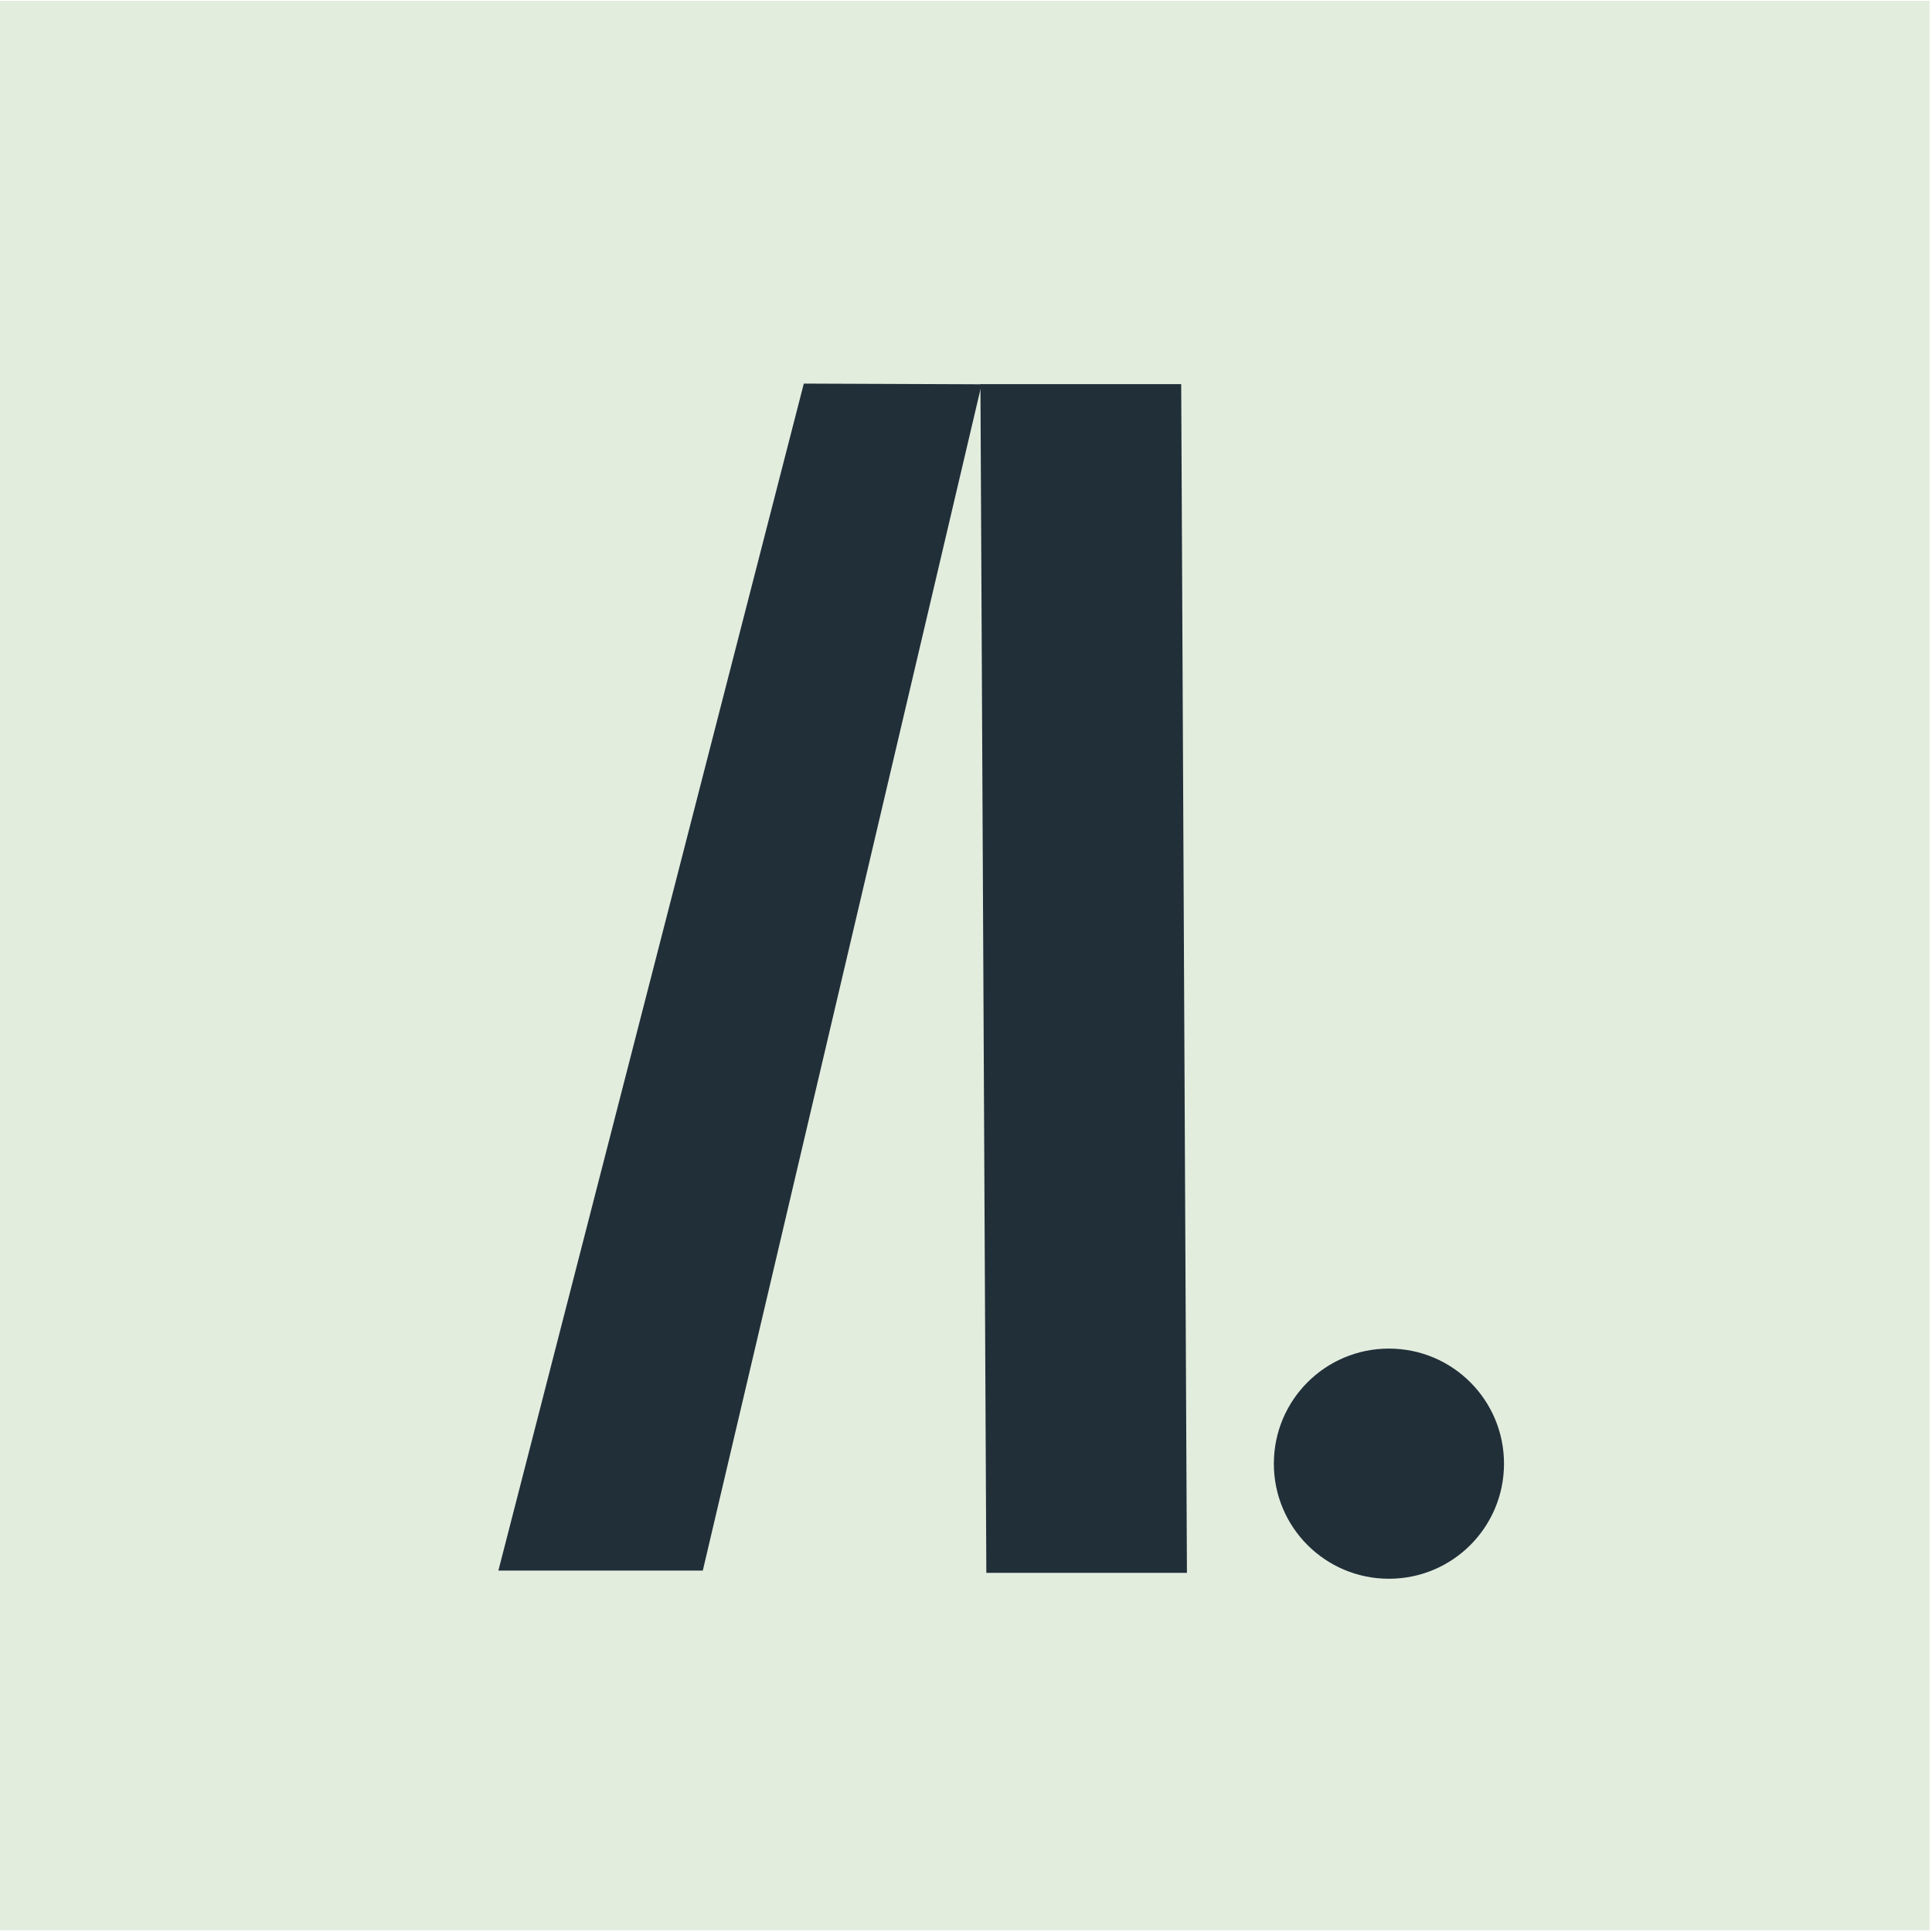
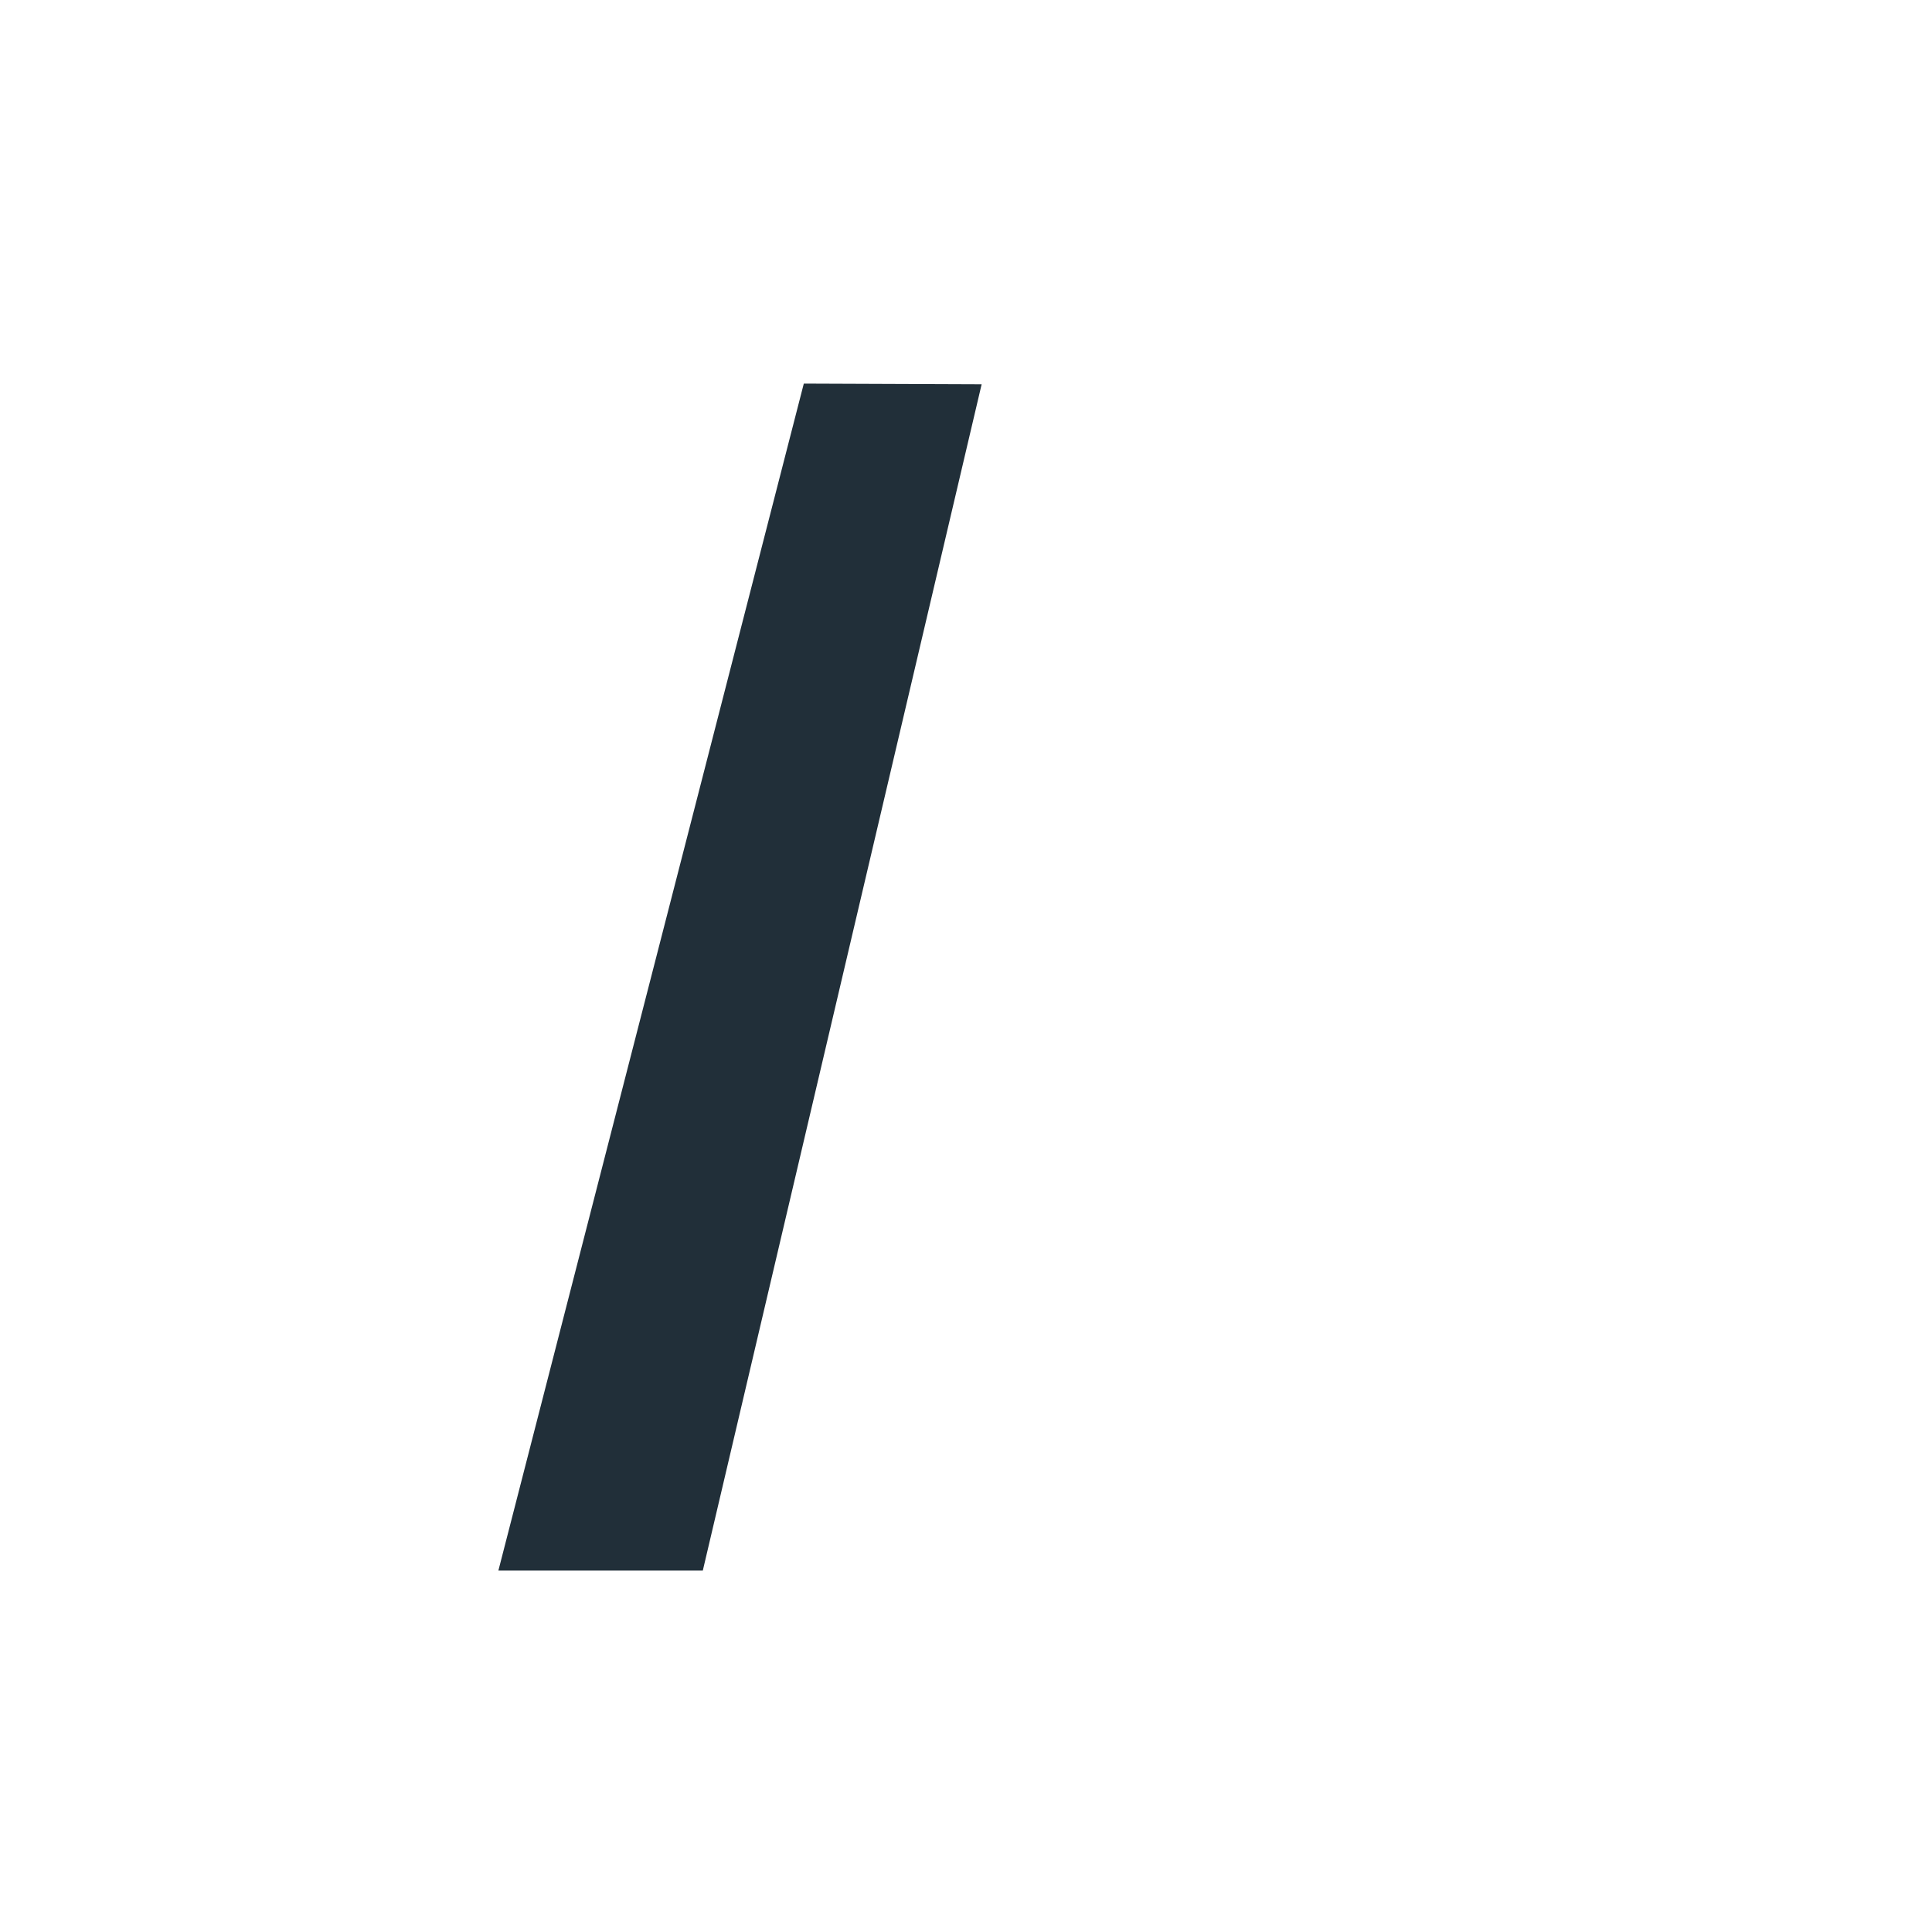
<svg xmlns="http://www.w3.org/2000/svg" version="1.1" width="585" height="585">
  <svg width="585" height="585" viewBox="0 0 585 585" fill="none">
-     <path d="M584.259 0.241H0V584.473H584.259V0.241Z" fill="#E3EDDE" />
-     <path d="M455.406 443.192C455.406 462.458 439.826 478.039 420.561 478.039C401.297 478.039 385.716 462.458 385.716 443.192C385.716 423.927 401.297 408.346 420.561 408.346C439.826 408.346 455.406 423.927 455.406 443.192Z" fill="#212F39" />
-     <path d="M359.398 476.249H298.656L296.867 116.309H357.661L359.398 476.249Z" fill="#212F39" />
    <path d="M243.389 116.151L150.907 475.565H212.807L297.235 116.361L243.389 116.151Z" fill="#212F39" />
  </svg>
  <style>@media (prefers-color-scheme: light) { :root { filter: none; } }
@media (prefers-color-scheme: dark) { :root { filter: none; } }
</style>
</svg>